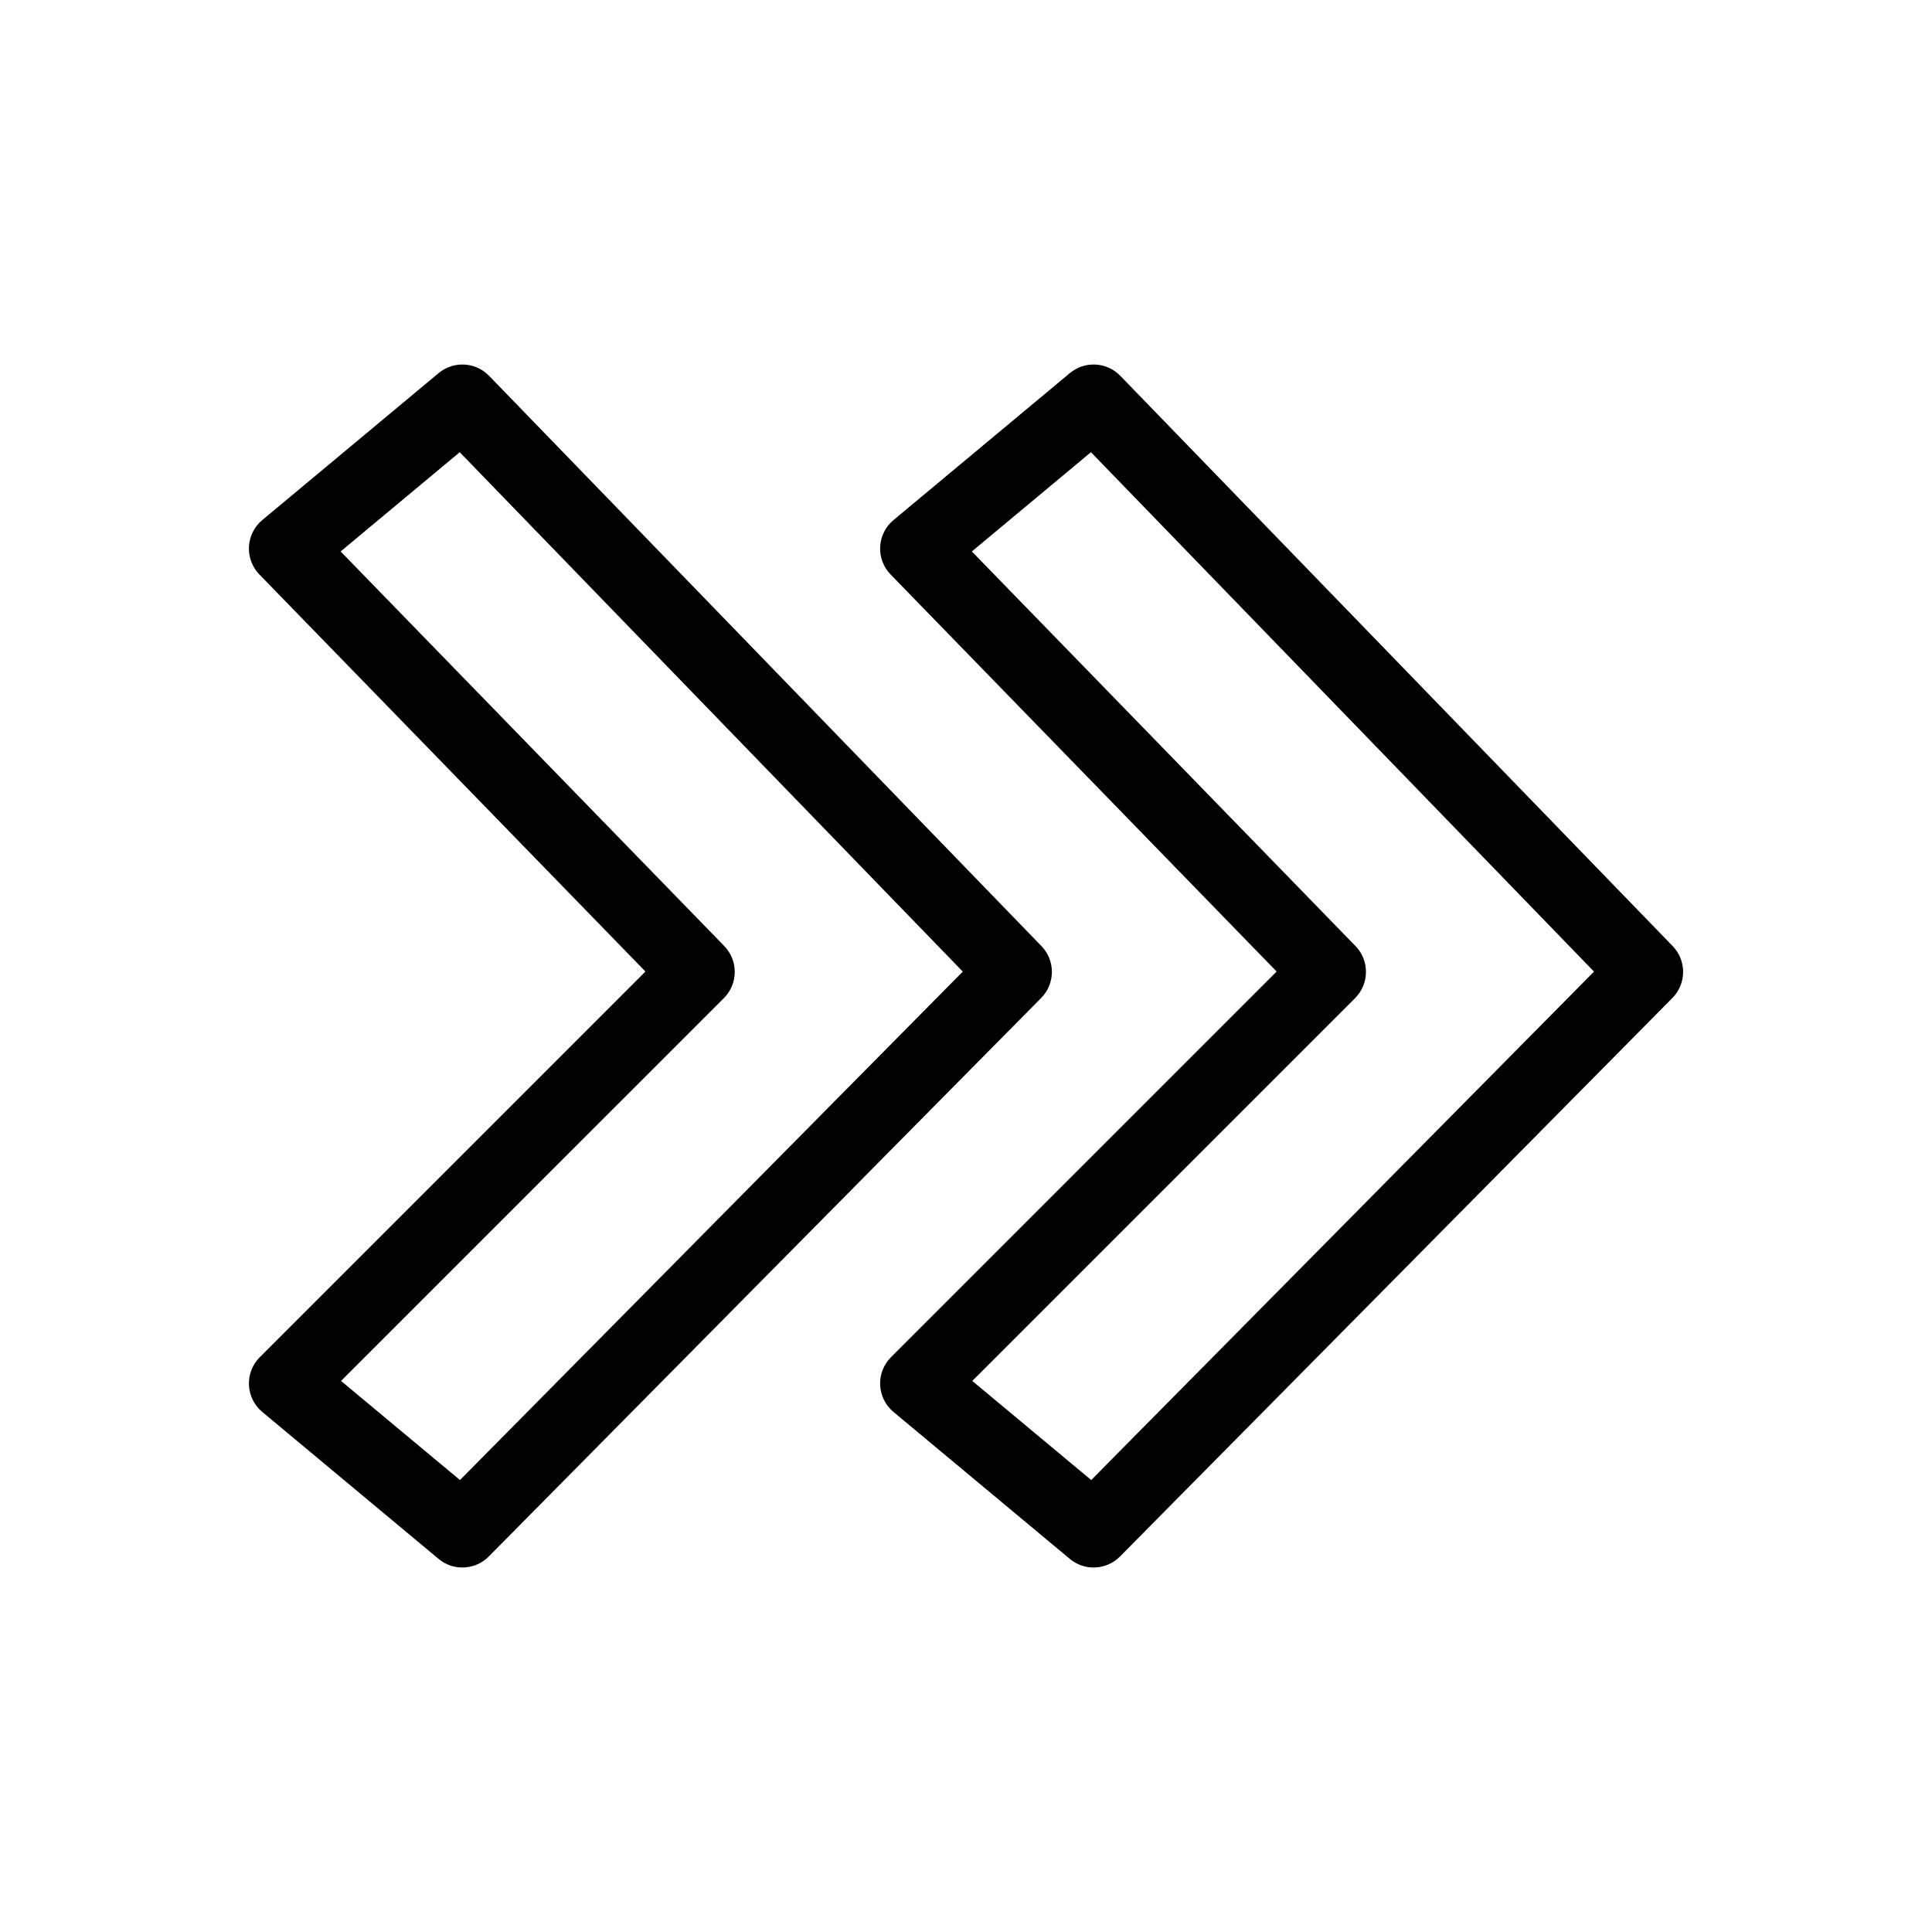
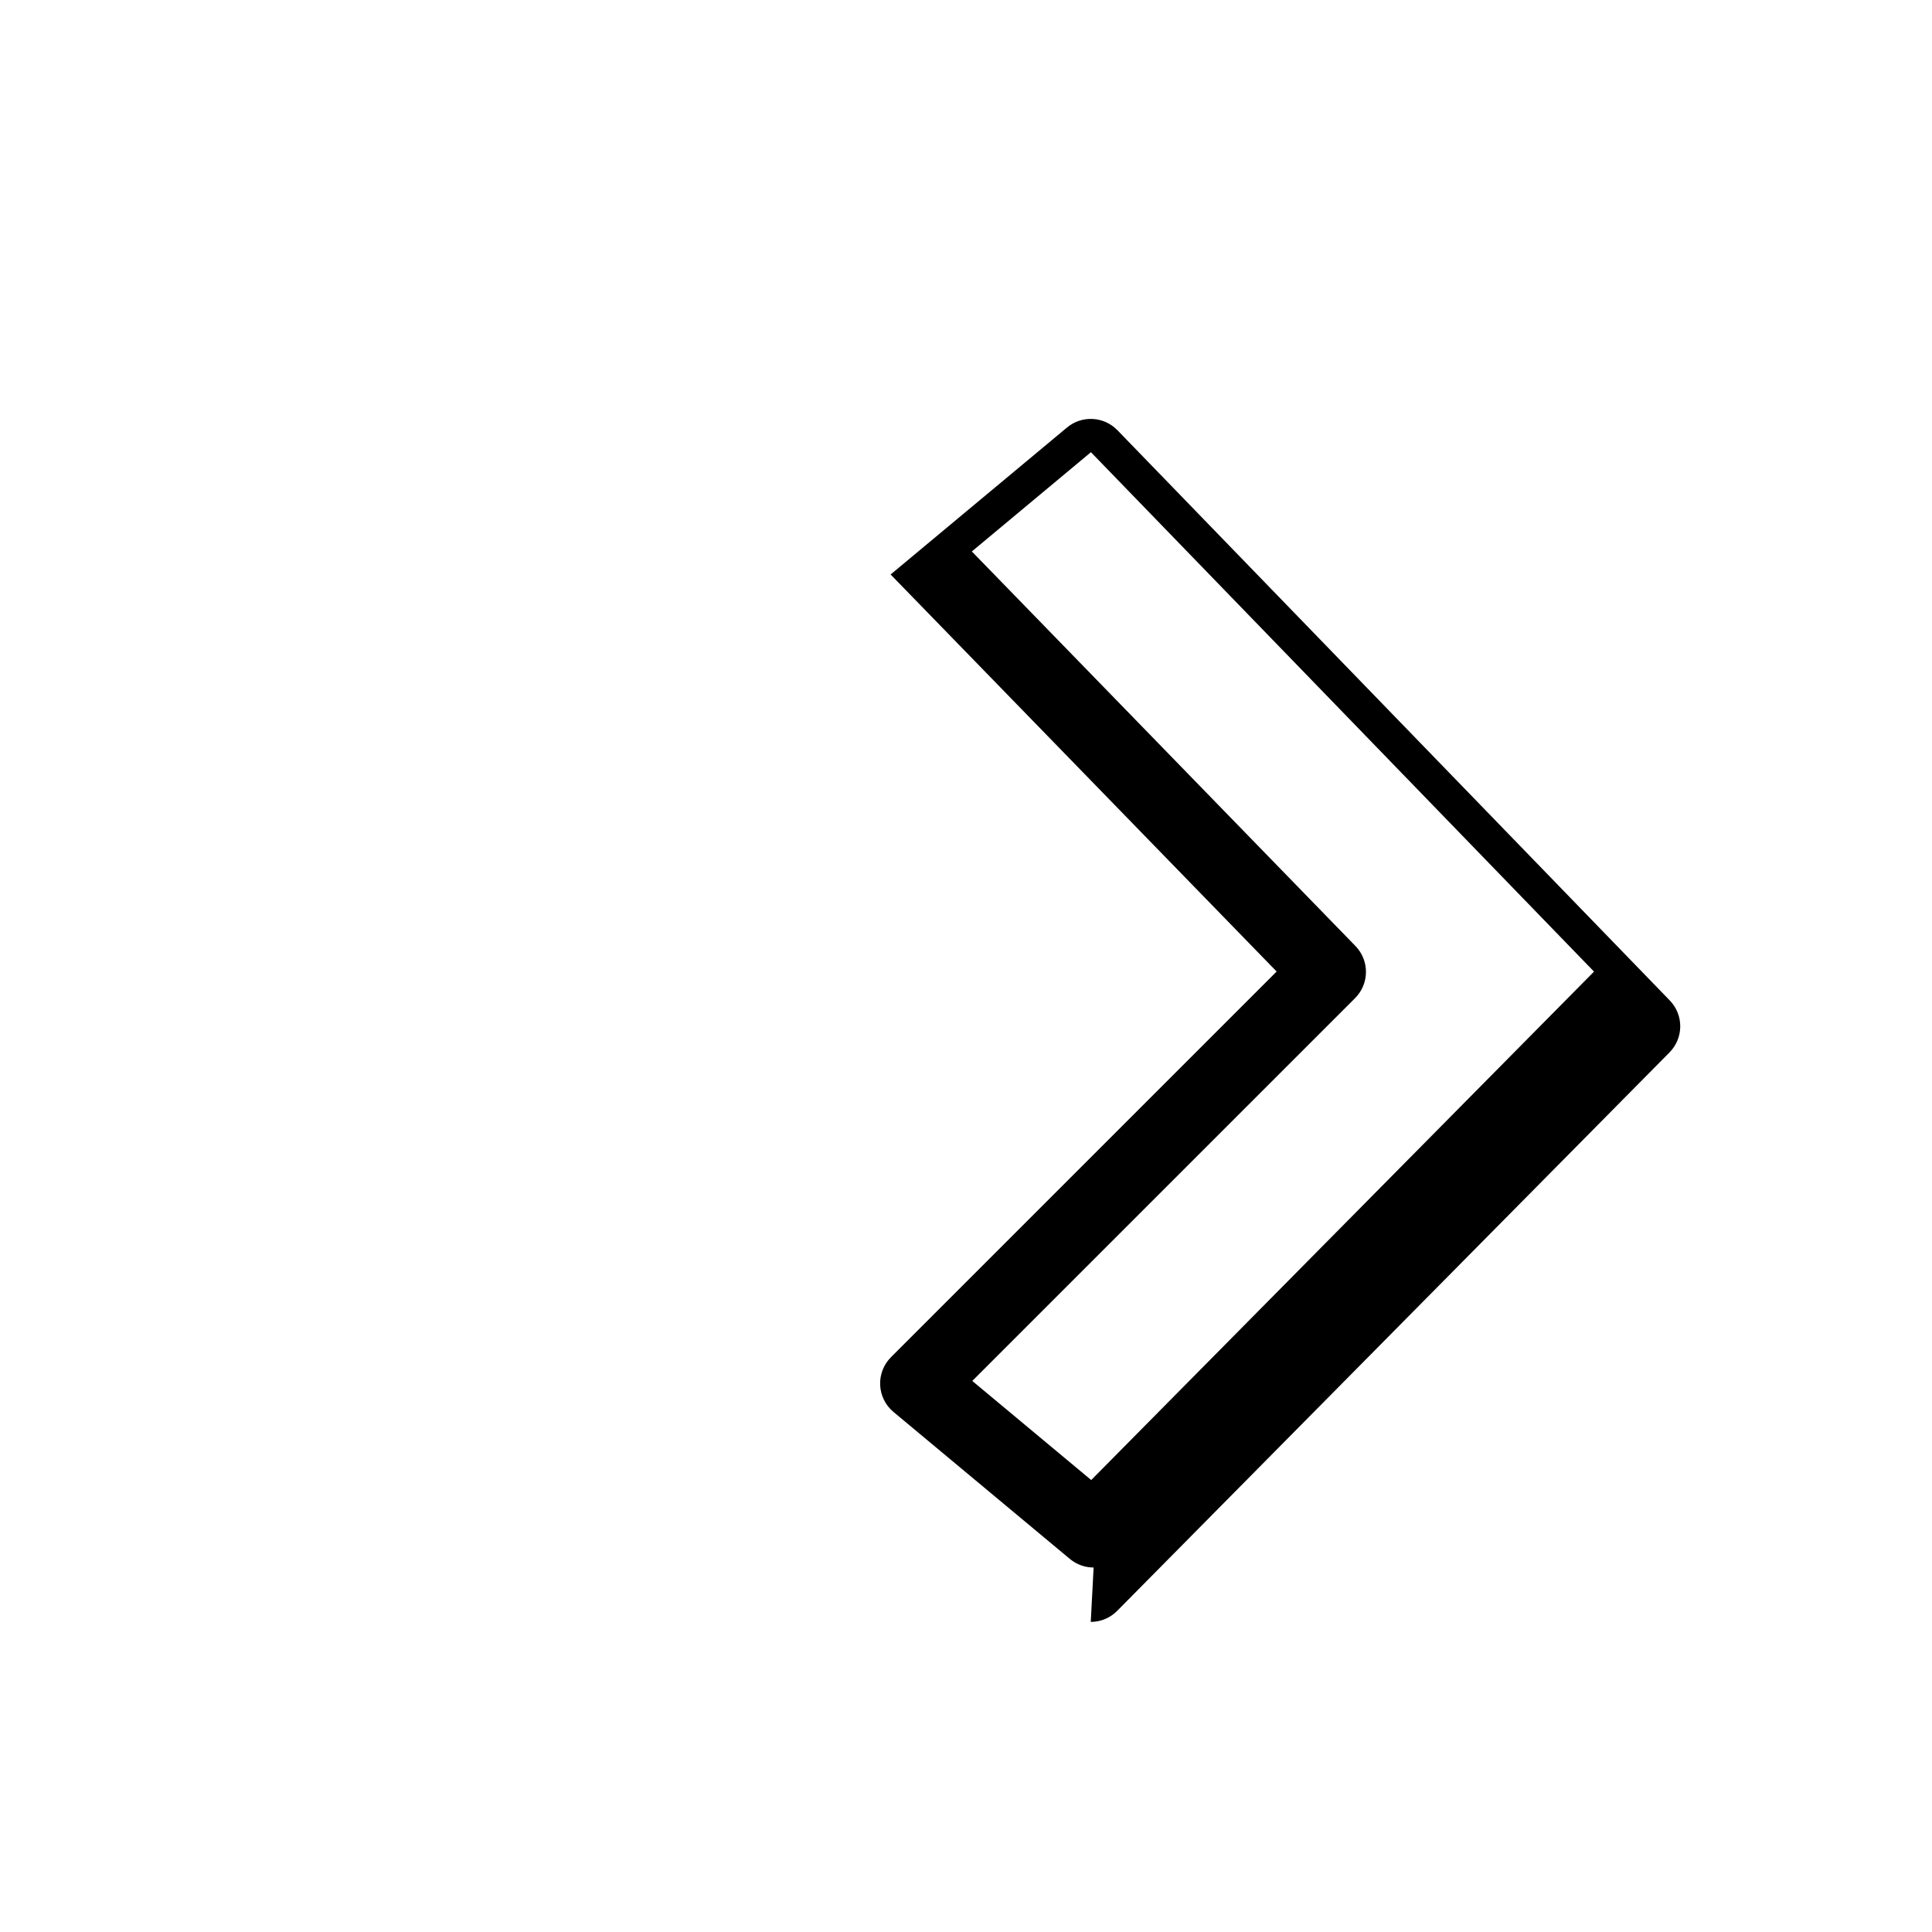
<svg xmlns="http://www.w3.org/2000/svg" fill="#000000" width="800px" height="800px" version="1.1" viewBox="144 144 512 512">
  <g>
-     <path d="m433.82 559.41c-2.231 0-4.465-0.754-6.297-2.281l-46.742-38.949c-2.125-1.77-3.406-4.352-3.531-7.113s0.918-5.449 2.871-7.402l102.2-102.2-102.3-105.22c-1.91-1.965-2.914-4.637-2.769-7.375 0.145-2.738 1.422-5.289 3.527-7.043l46.742-38.949c3.957-3.297 9.785-2.984 13.367 0.715l146.38 151.12c3.723 3.844 3.691 9.961-0.07 13.766l-146.38 148c-1.918 1.941-4.453 2.922-7 2.922zm-32.16-49.449 31.52 26.266 133.25-134.74-133.32-137.65-31.562 26.305 101.66 104.56c3.75 3.856 3.707 10.012-0.098 13.816z" />
-     <path d="m266.54 559.41c-2.231 0-4.465-0.754-6.297-2.281l-46.738-38.949c-2.125-1.77-3.406-4.352-3.531-7.113s0.918-5.449 2.871-7.402l102.2-102.2-102.3-105.22c-1.91-1.965-2.914-4.637-2.769-7.375 0.145-2.738 1.422-5.289 3.527-7.043l46.738-38.949c3.957-3.297 9.785-2.984 13.367 0.715l146.38 151.12c3.723 3.844 3.691 9.961-0.07 13.766l-146.38 148c-1.918 1.941-4.453 2.922-7 2.922zm-32.16-49.449 31.52 26.266 133.25-134.74-133.32-137.65-31.562 26.305 101.66 104.56c3.75 3.856 3.707 10.012-0.098 13.816z" />
+     <path d="m433.82 559.41c-2.231 0-4.465-0.754-6.297-2.281l-46.742-38.949c-2.125-1.77-3.406-4.352-3.531-7.113s0.918-5.449 2.871-7.402l102.2-102.2-102.3-105.22l46.742-38.949c3.957-3.297 9.785-2.984 13.367 0.715l146.38 151.12c3.723 3.844 3.691 9.961-0.07 13.766l-146.38 148c-1.918 1.941-4.453 2.922-7 2.922zm-32.16-49.449 31.52 26.266 133.25-134.74-133.32-137.65-31.562 26.305 101.66 104.56c3.75 3.856 3.707 10.012-0.098 13.816z" />
  </g>
</svg>